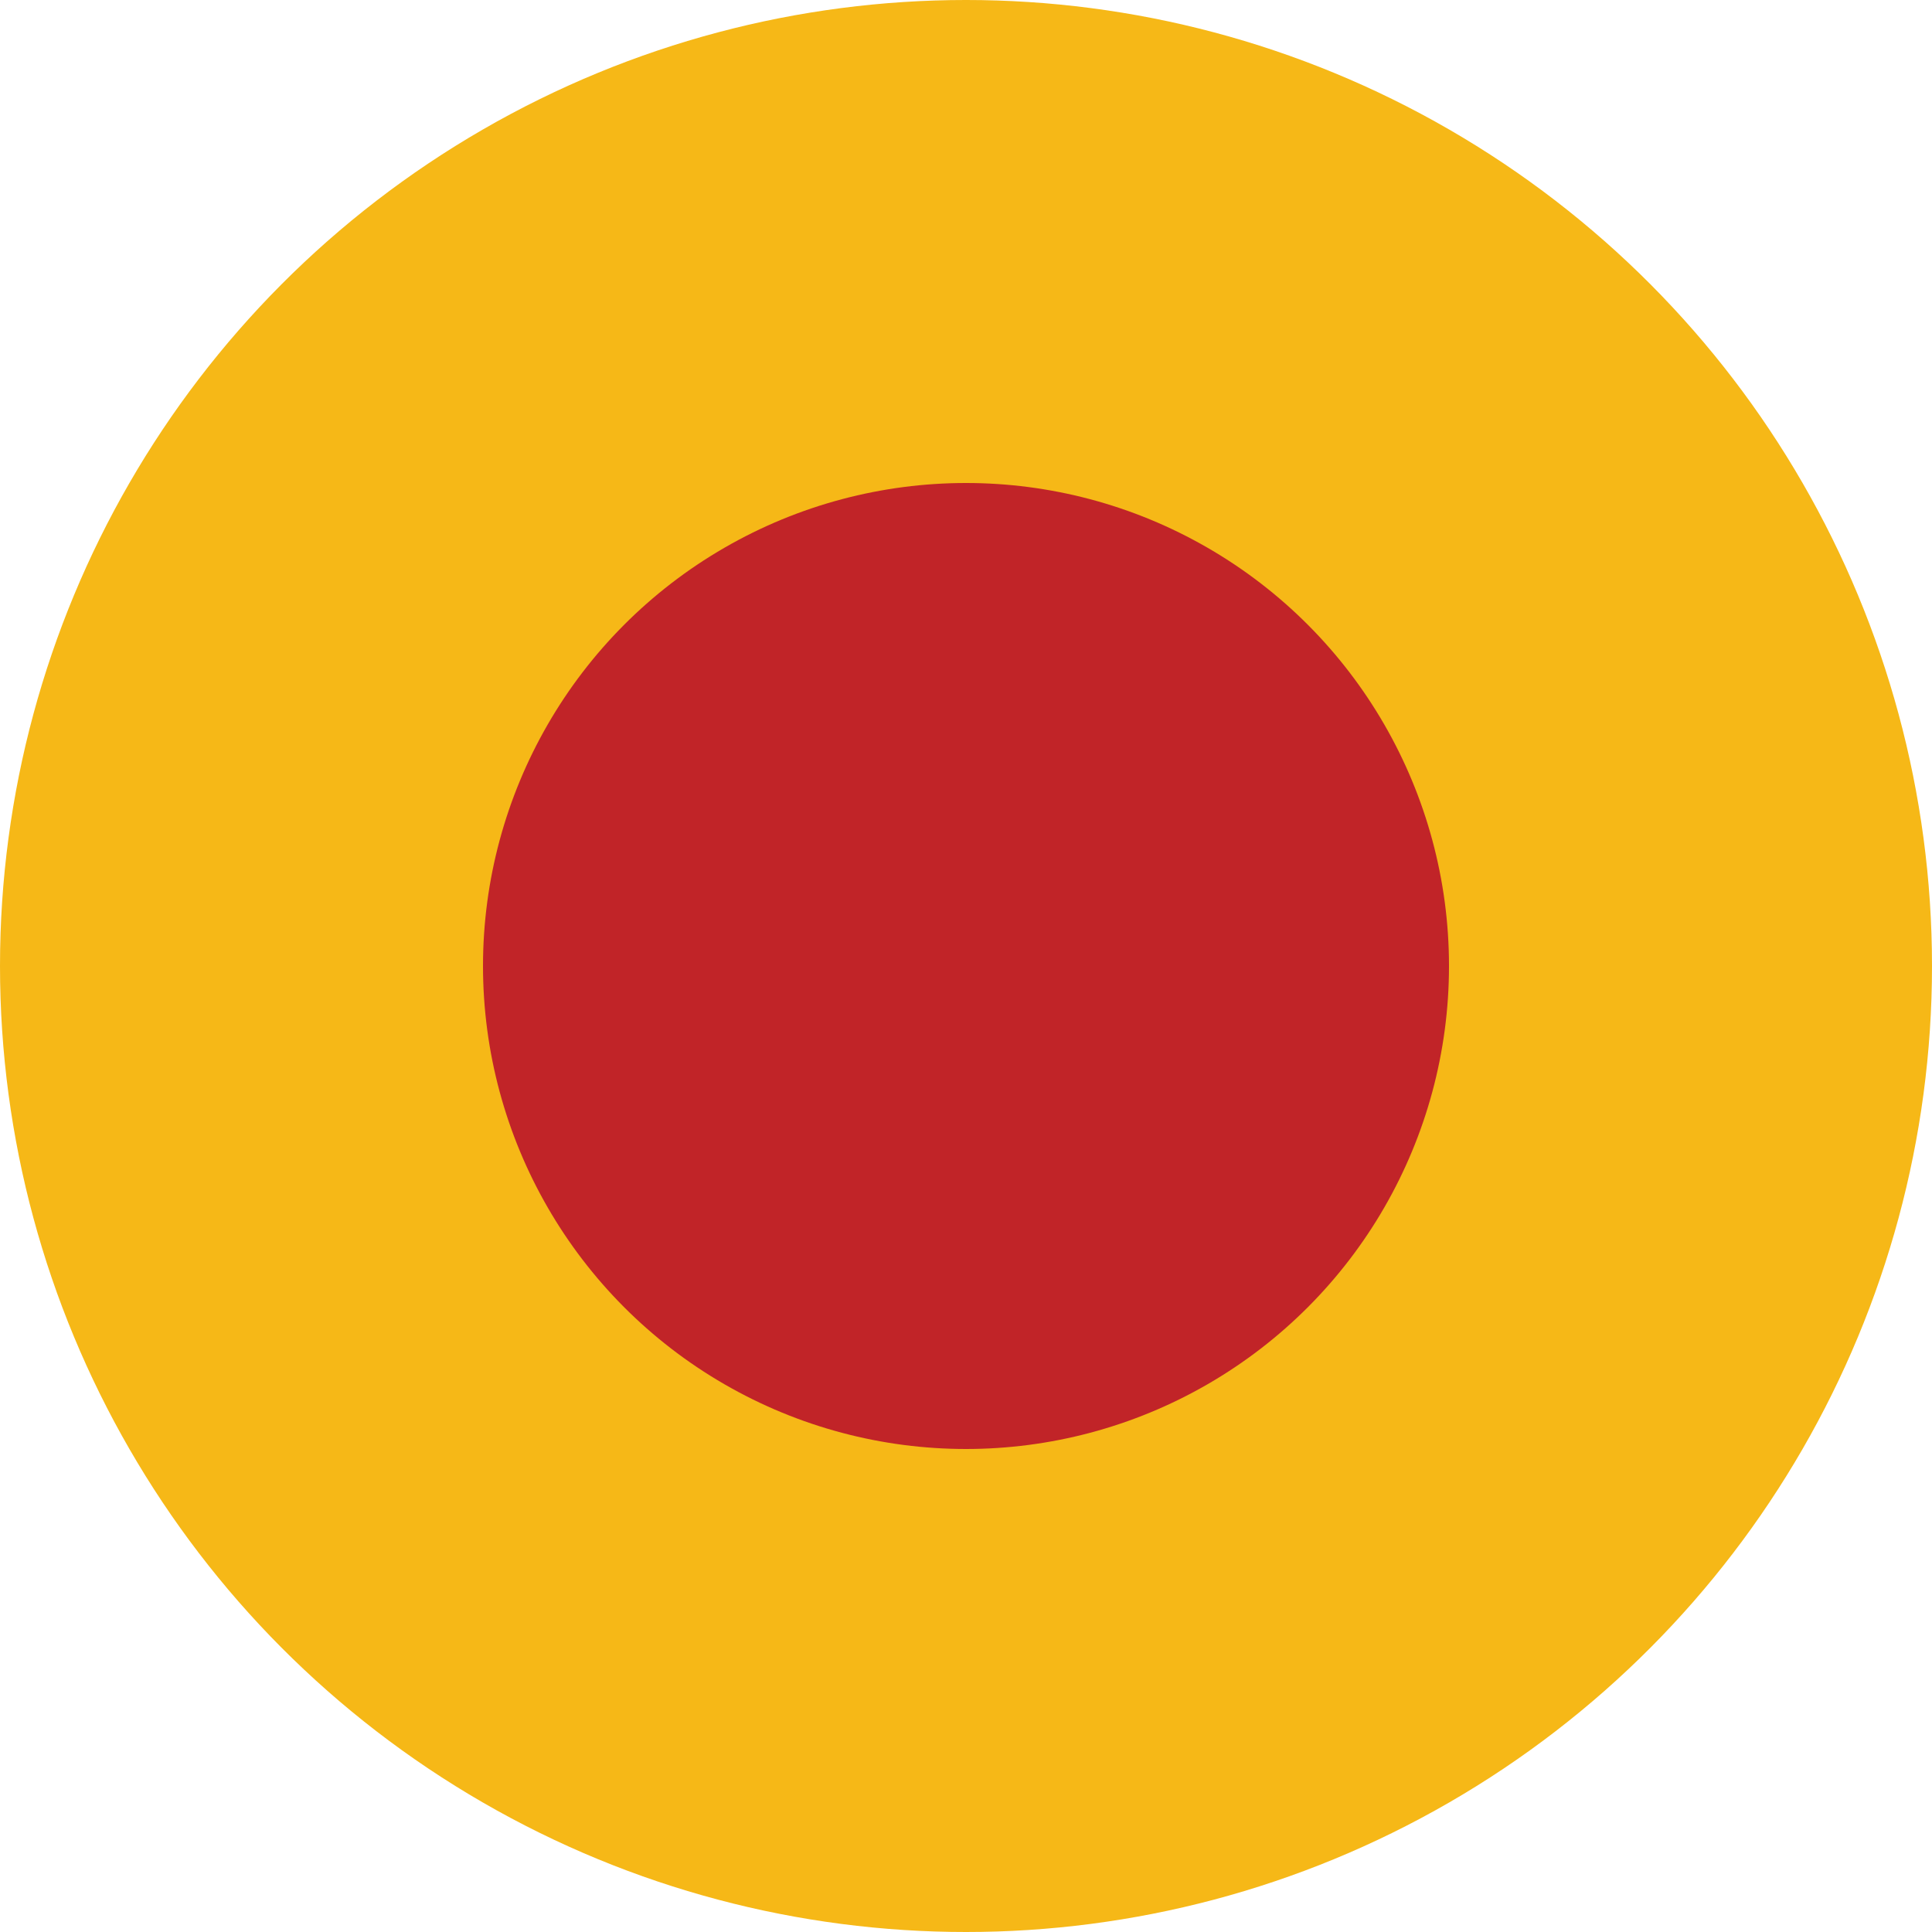
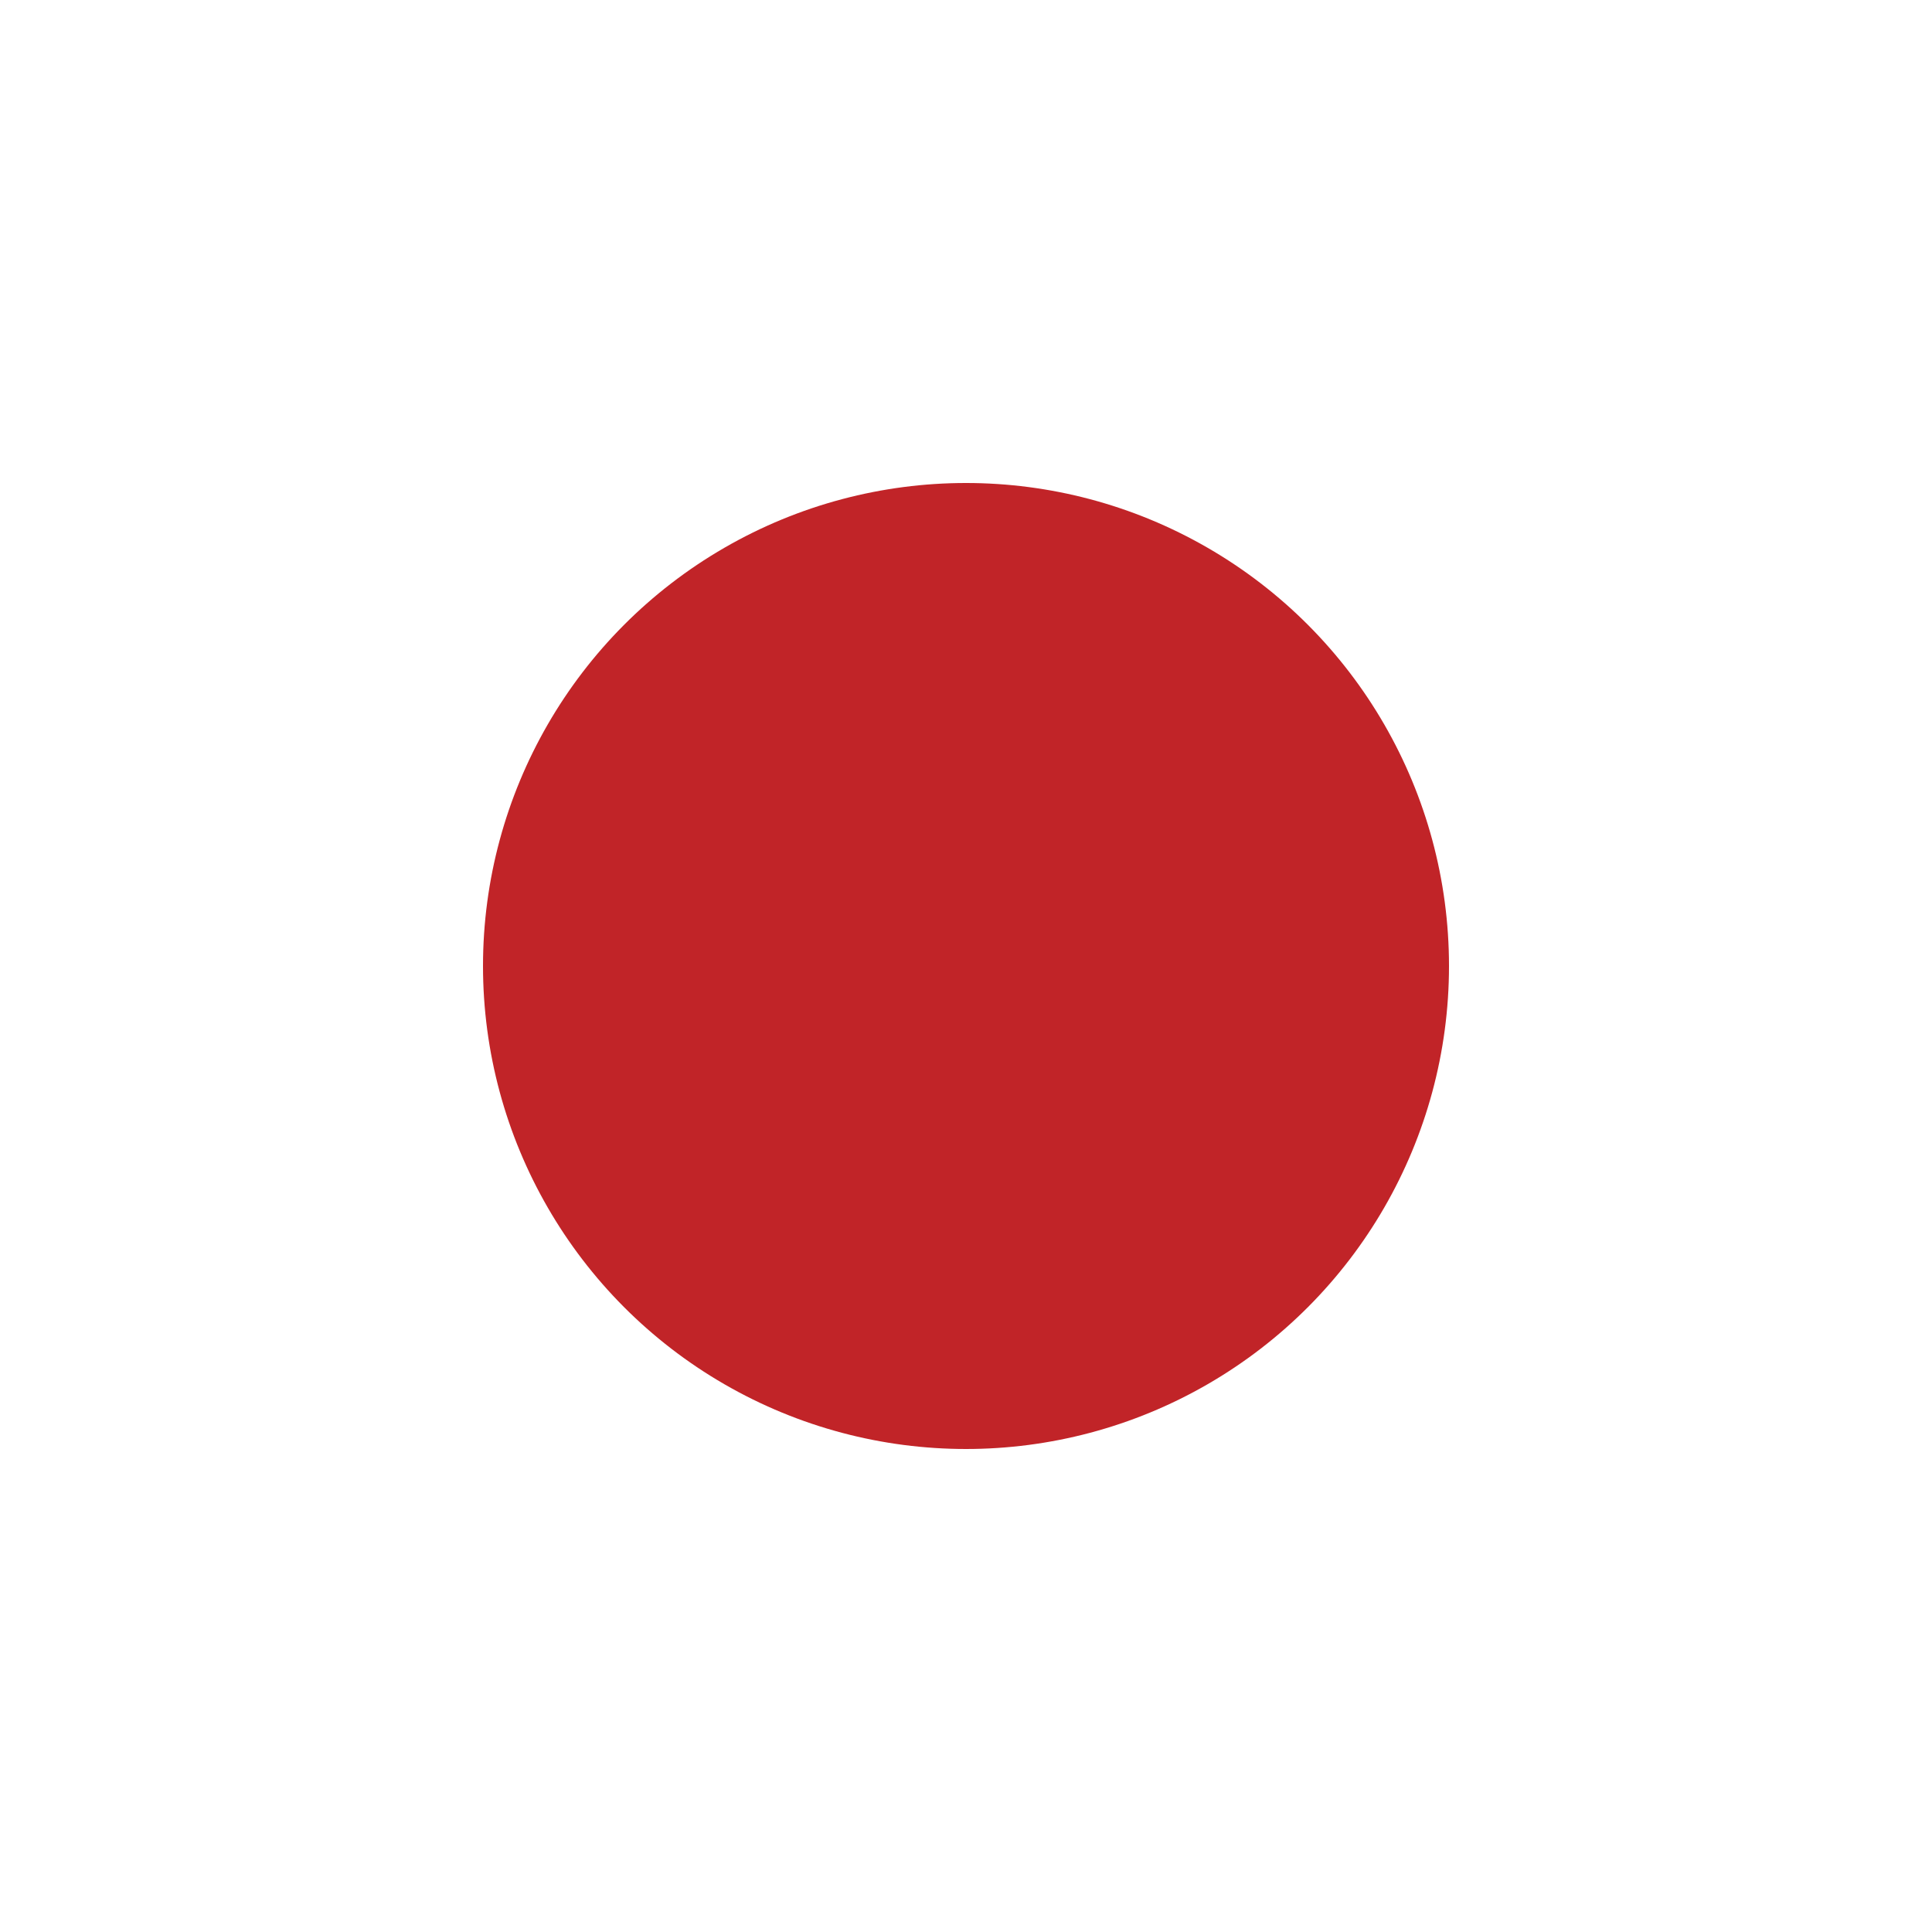
<svg xmlns="http://www.w3.org/2000/svg" width="16" height="16" viewBox="0 0 16 16" fill="none">
-   <circle cx="8" cy="8" r="8" fill="#F6B817" />
  <circle cx="8" cy="8" r="4" fill="#C12428" />
</svg>